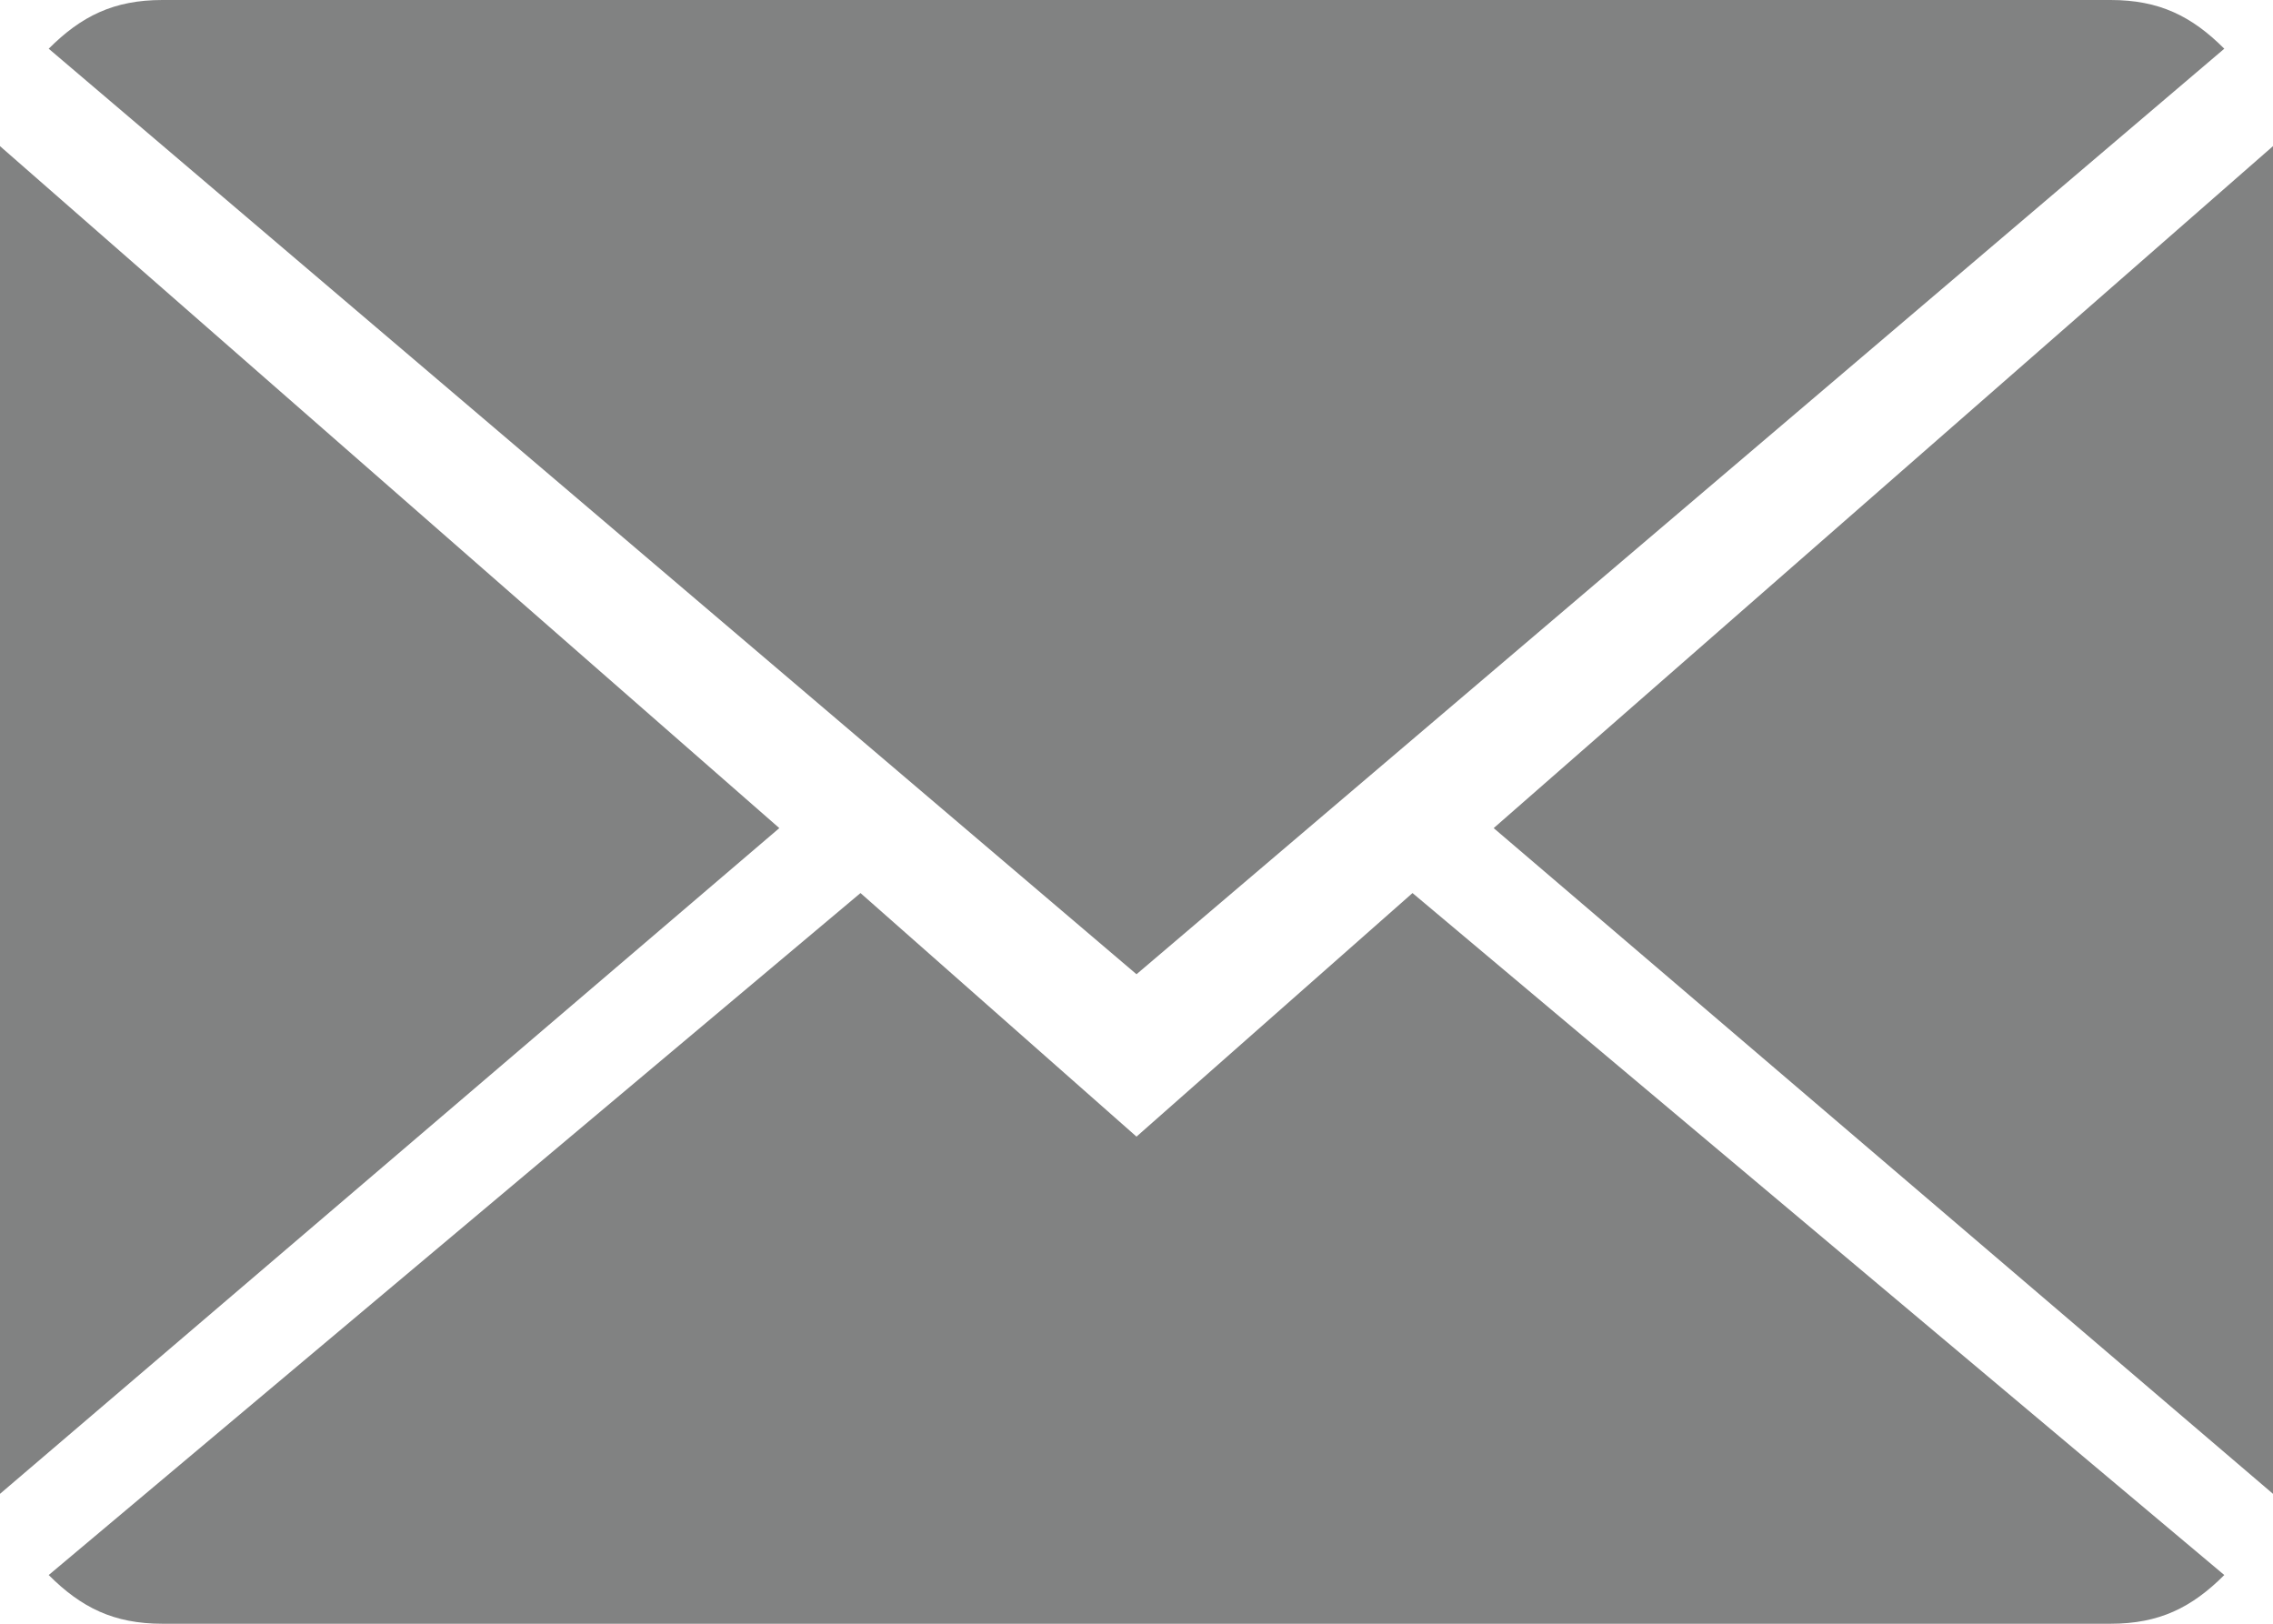
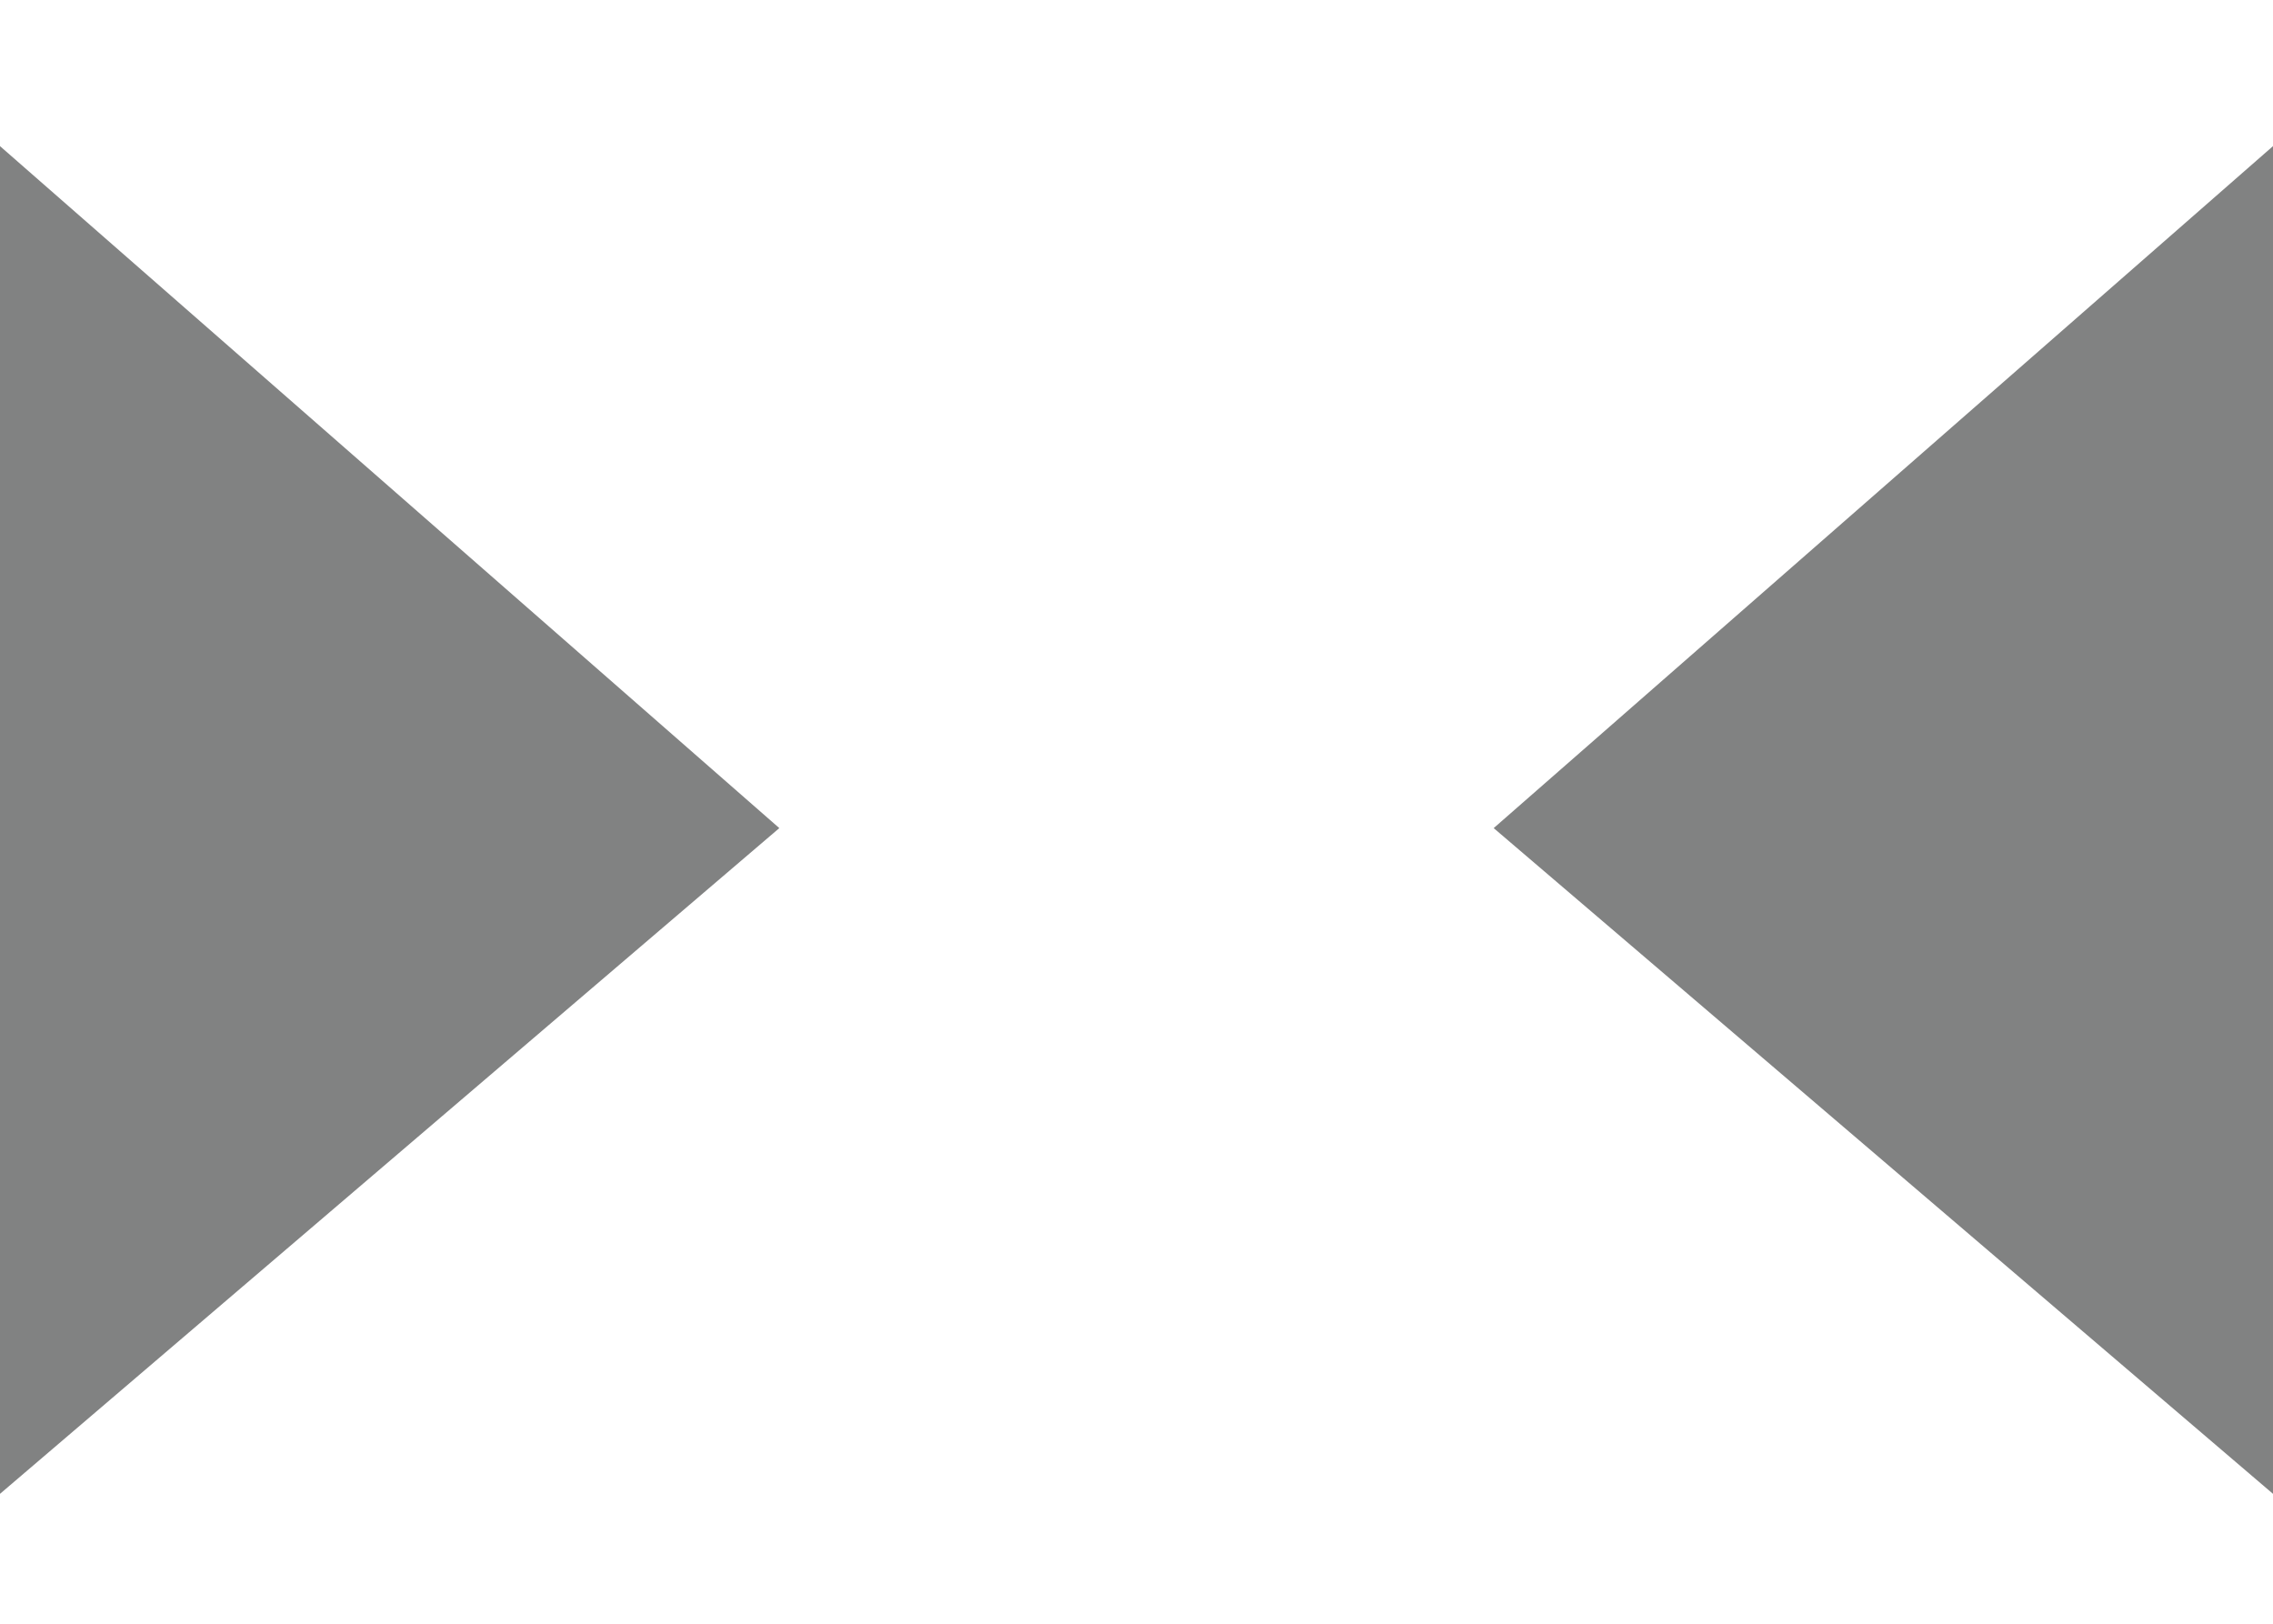
<svg xmlns="http://www.w3.org/2000/svg" version="1.1" id="Capa_1" x="0px" y="0px" viewBox="0 0 14 10" style="enable-background:new 0 0 14 10;" xml:space="preserve">
  <style type="text/css">
	.st0{fill:#818282;}
</style>
  <g>
    <g>
-       <path class="st0" d="M7,7L5.3,5.5l-5,4.2C0.5,9.9,0.7,10,1,10h12c0.3,0,0.5-0.1,0.7-0.3L8.7,5.5L7,7z" />
-       <path class="st0" d="M13.7,0.3C13.5,0.1,13.3,0,13,0H1C0.7,0,0.5,0.1,0.3,0.3L7,6L13.7,0.3z" />
      <polygon class="st0" points="0,0.9 0,9.2 4.8,5.1   " />
      <polygon class="st0" points="9.2,5.1 14,9.2 14,0.9   " />
    </g>
  </g>
</svg>